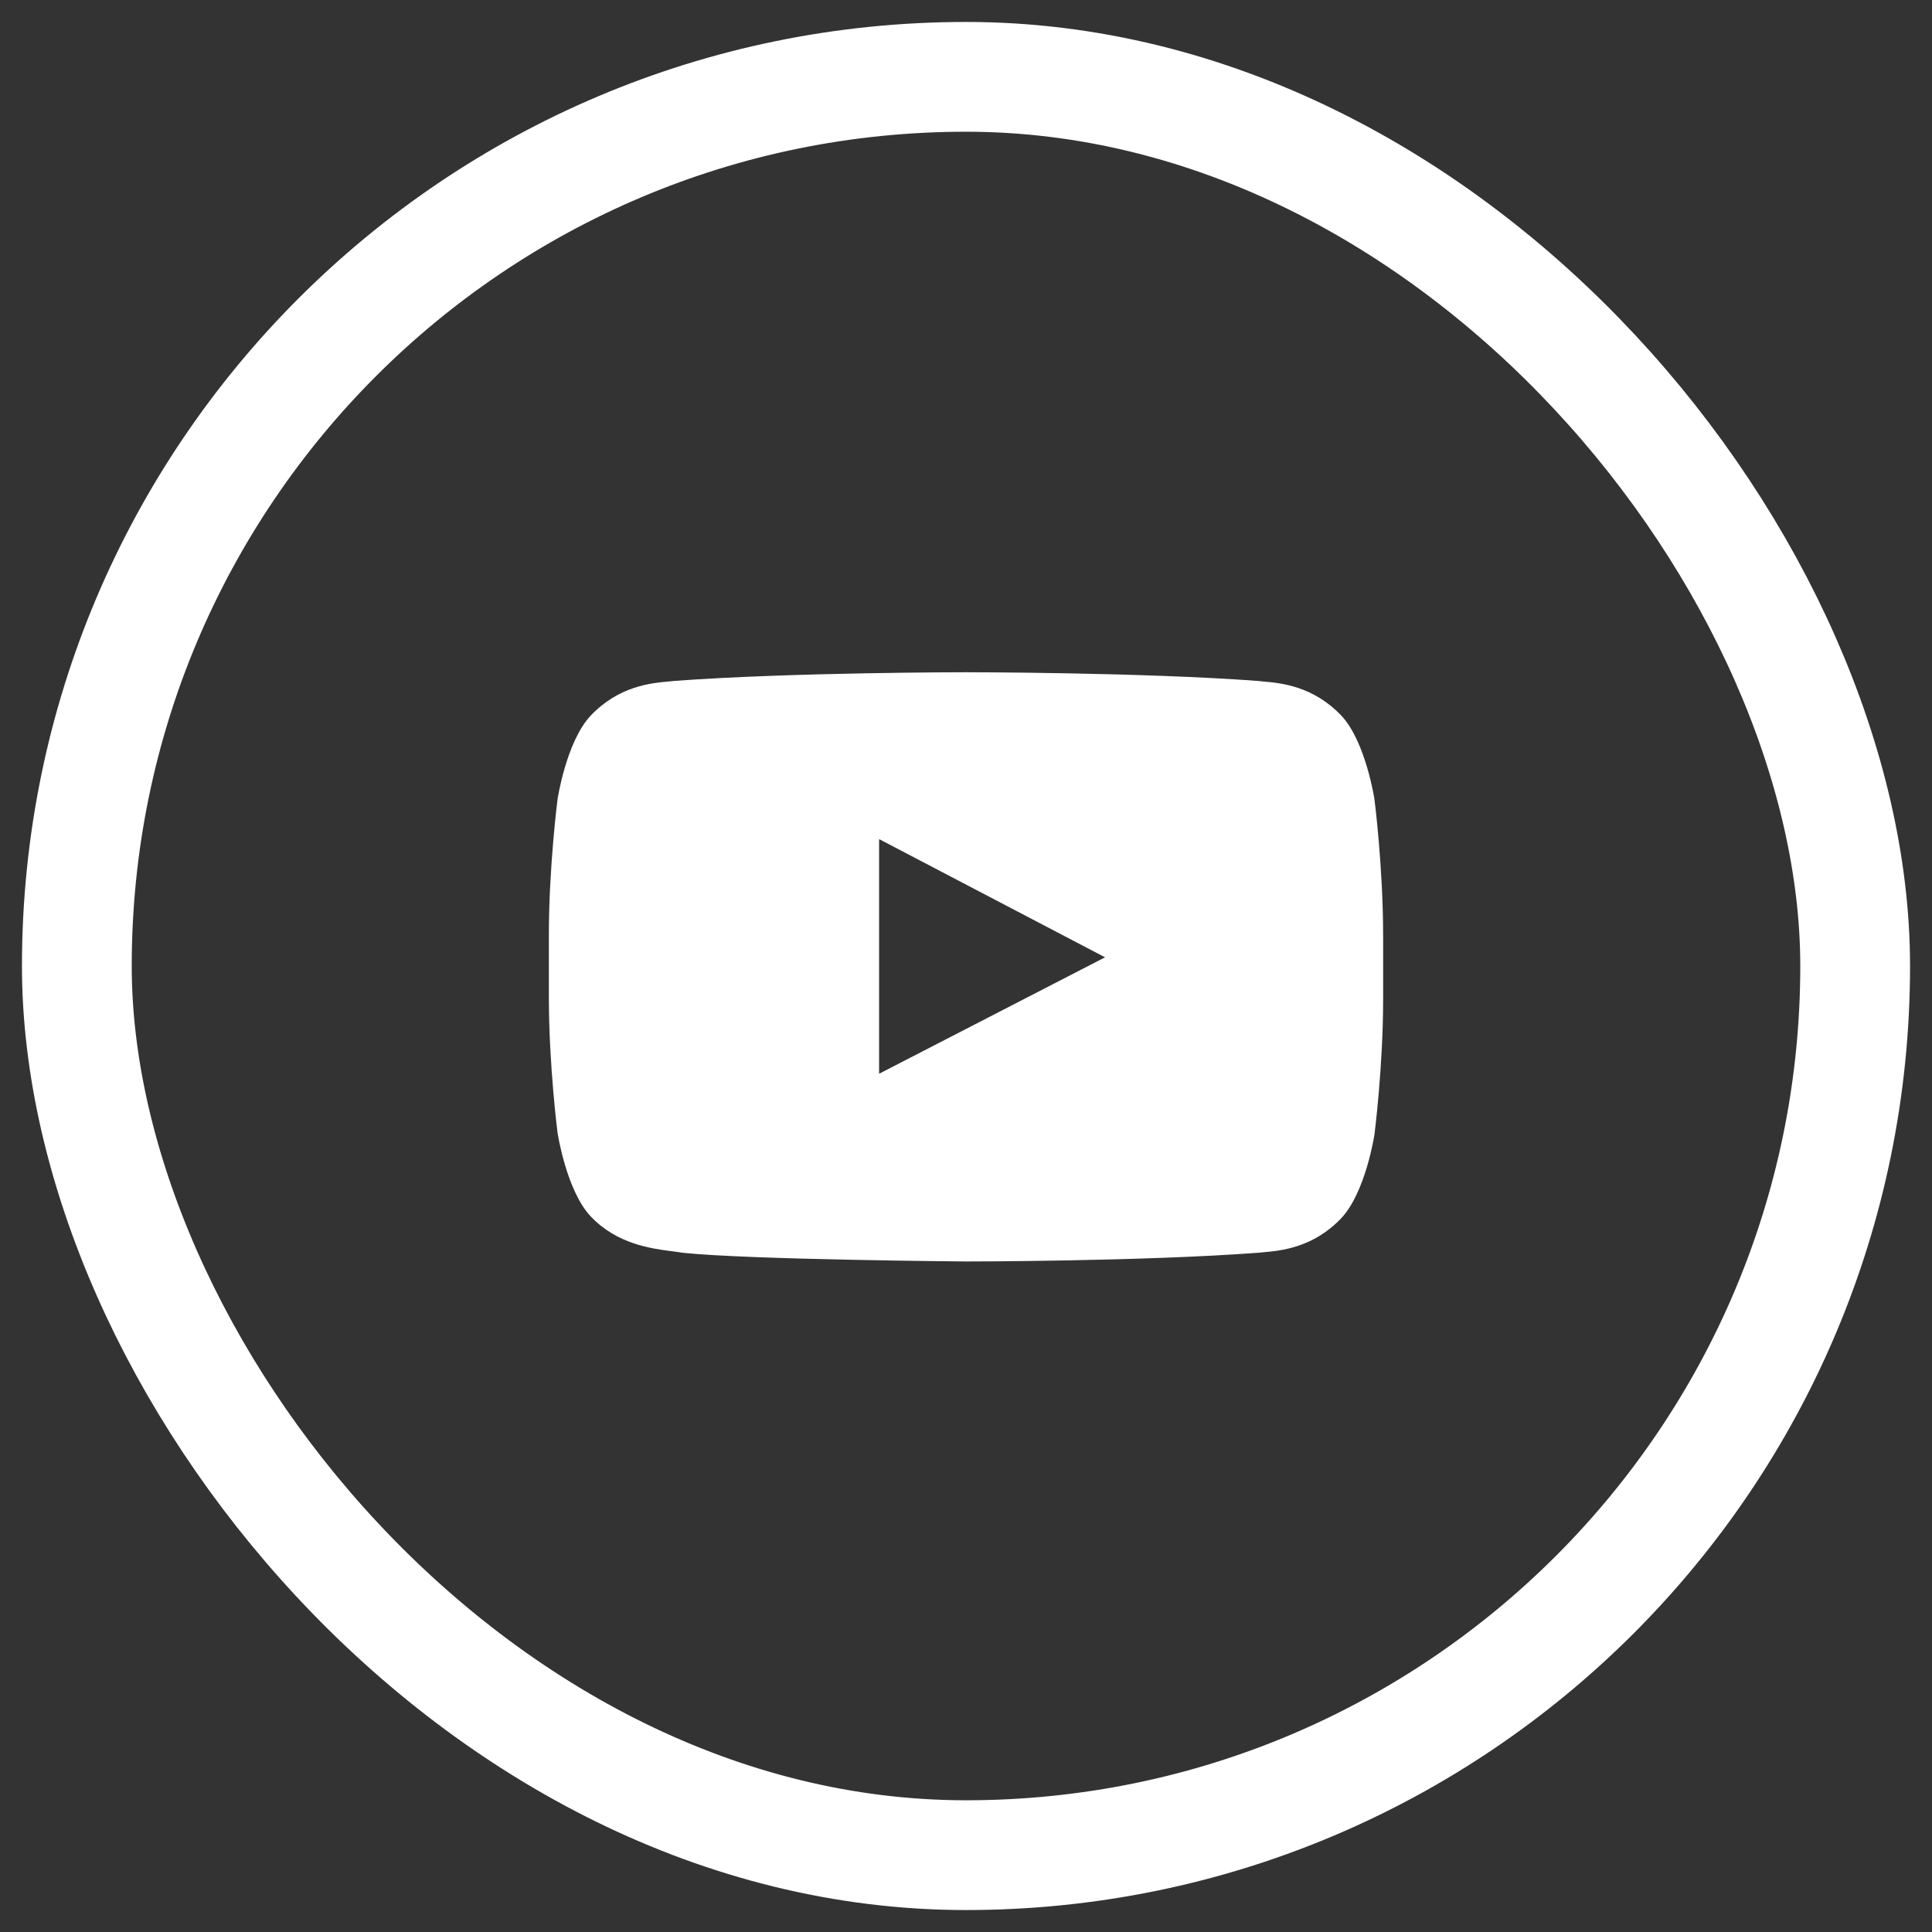
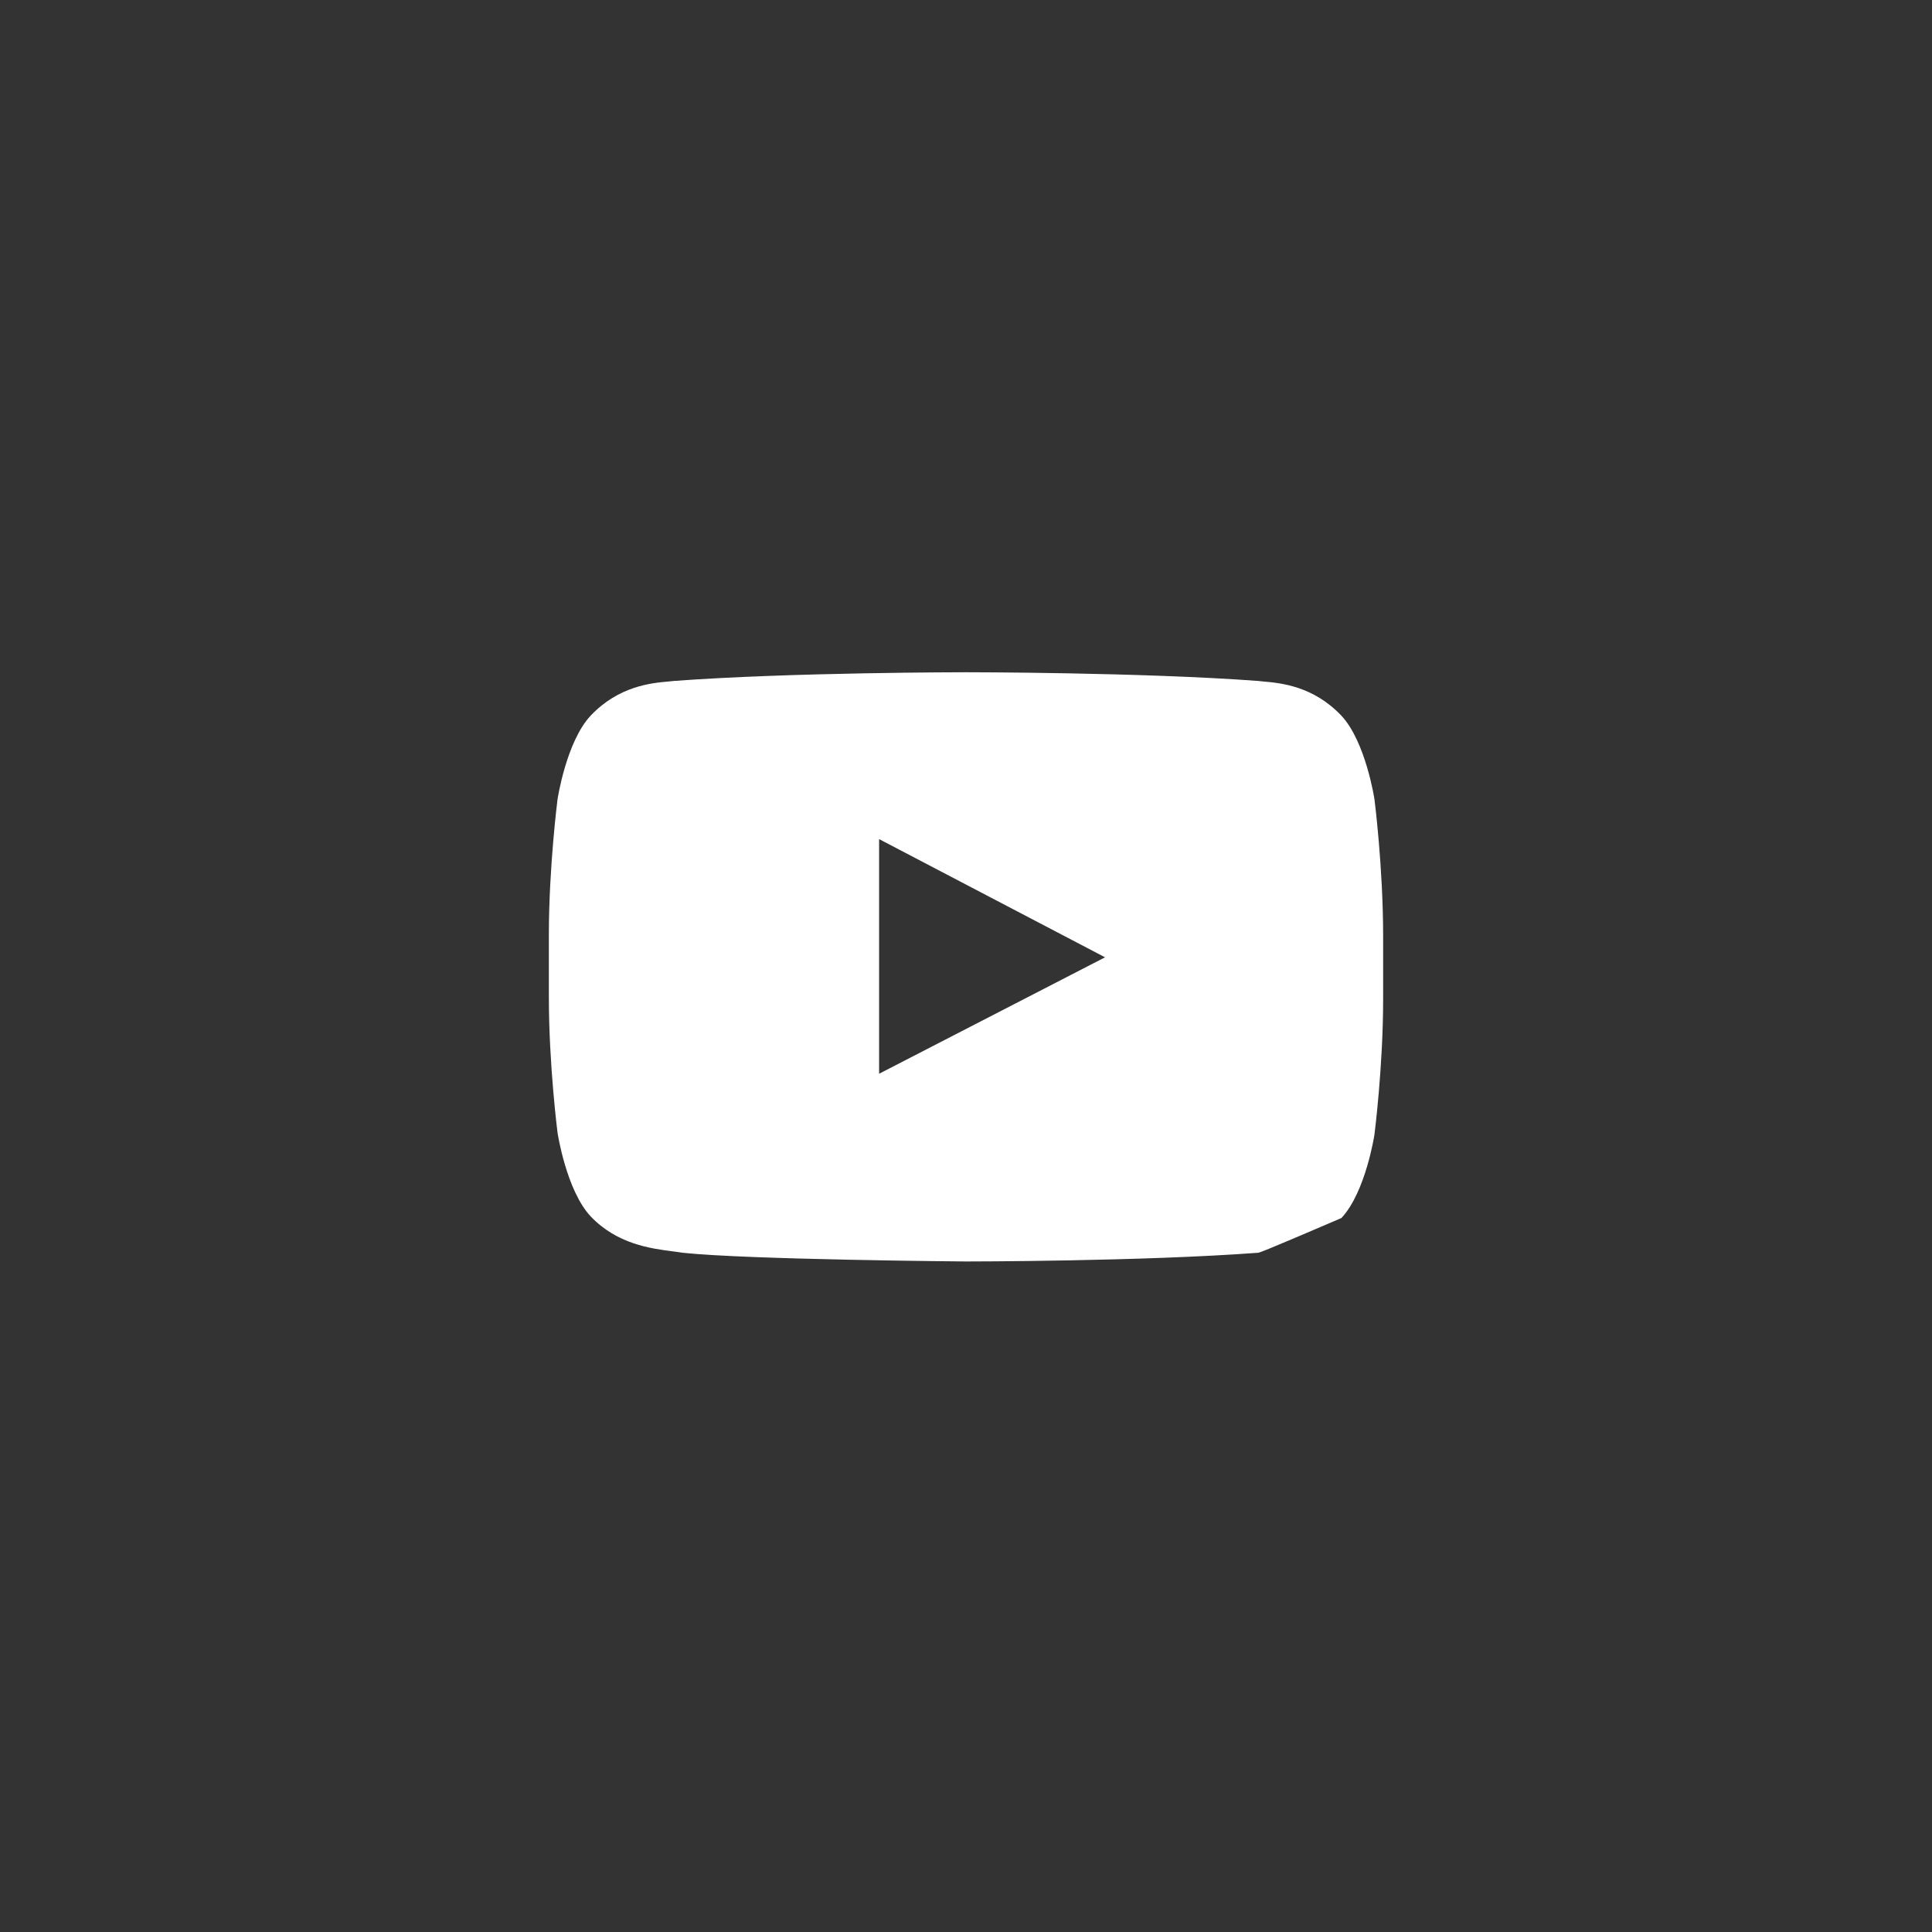
<svg xmlns="http://www.w3.org/2000/svg" width="44" height="44" viewBox="0 0 44 44" fill="none">
  <rect x="0" y="0" width="44" height="44" fill="#333333" stroke="none" />
-   <rect x="1.75" y="1.75" width="40.5" height="40.5" rx="20.25" stroke="white" stroke-width="2.5" />
-   <path fill-rule="evenodd" clip-rule="evenodd" d="M30.55 16.3C31.104 16.894 31.302 18.2 31.302 18.2C31.302 18.2 31.5 19.744 31.5 21.327V22.752C31.5 24.296 31.302 25.84 31.302 25.84C31.302 25.84 31.104 27.146 30.55 27.74C29.907 28.419 29.166 28.485 28.766 28.52C28.724 28.524 28.684 28.527 28.65 28.531C25.998 28.729 22 28.729 22 28.729C22 28.729 17.052 28.69 15.548 28.531C15.48 28.519 15.399 28.509 15.308 28.497C14.82 28.434 14.051 28.334 13.45 27.7C12.896 27.106 12.698 25.8 12.698 25.8C12.698 25.8 12.5 24.256 12.5 22.713V21.288C12.5 19.744 12.698 18.2 12.698 18.2C12.698 18.2 12.896 16.894 13.45 16.3C14.094 15.621 14.834 15.555 15.234 15.52C15.277 15.516 15.316 15.512 15.35 15.508C18.002 15.31 22 15.31 22 15.31C22 15.31 25.998 15.31 28.65 15.508C28.684 15.512 28.724 15.516 28.766 15.52C29.166 15.555 29.907 15.621 30.55 16.3ZM20.021 19.11V24.454L25.167 21.802L20.021 19.11Z" fill="white" />
+   <path fill-rule="evenodd" clip-rule="evenodd" d="M30.55 16.3C31.104 16.894 31.302 18.2 31.302 18.2C31.302 18.2 31.5 19.744 31.5 21.327V22.752C31.5 24.296 31.302 25.84 31.302 25.84C31.302 25.84 31.104 27.146 30.55 27.74C28.724 28.524 28.684 28.527 28.65 28.531C25.998 28.729 22 28.729 22 28.729C22 28.729 17.052 28.69 15.548 28.531C15.48 28.519 15.399 28.509 15.308 28.497C14.82 28.434 14.051 28.334 13.45 27.7C12.896 27.106 12.698 25.8 12.698 25.8C12.698 25.8 12.5 24.256 12.5 22.713V21.288C12.5 19.744 12.698 18.2 12.698 18.2C12.698 18.2 12.896 16.894 13.45 16.3C14.094 15.621 14.834 15.555 15.234 15.52C15.277 15.516 15.316 15.512 15.35 15.508C18.002 15.31 22 15.31 22 15.31C22 15.31 25.998 15.31 28.65 15.508C28.684 15.512 28.724 15.516 28.766 15.52C29.166 15.555 29.907 15.621 30.55 16.3ZM20.021 19.11V24.454L25.167 21.802L20.021 19.11Z" fill="white" />
</svg>